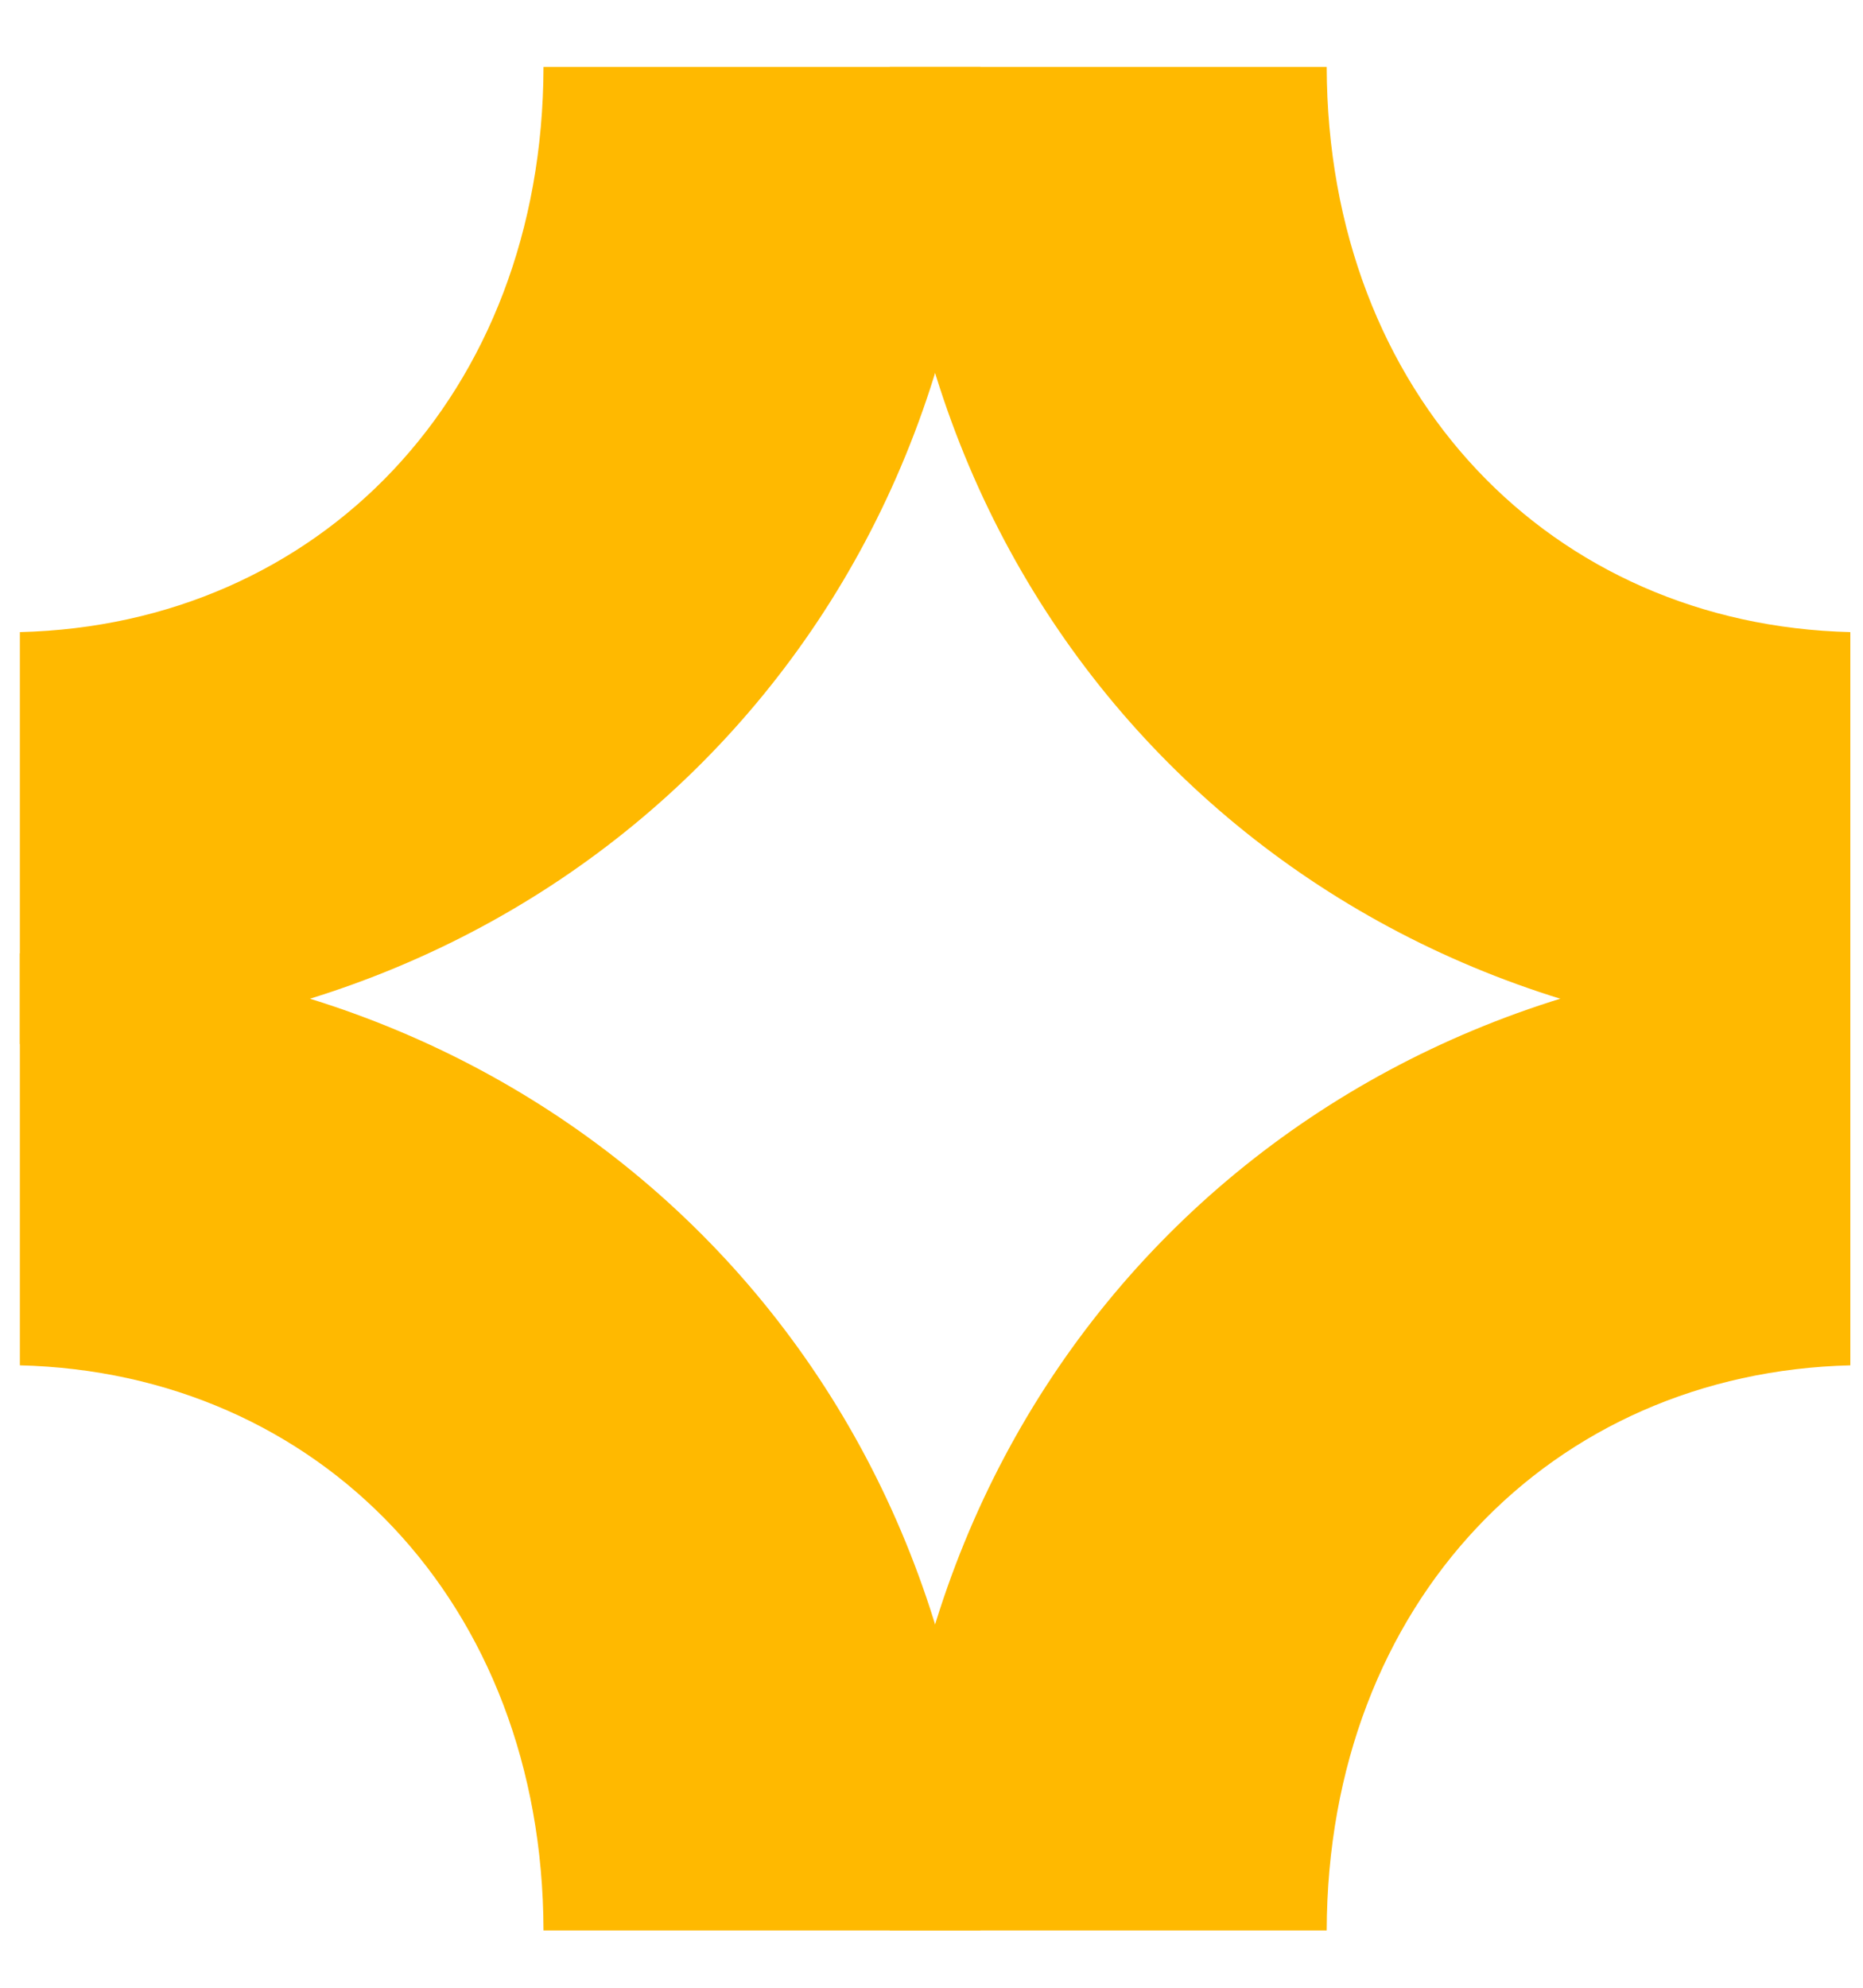
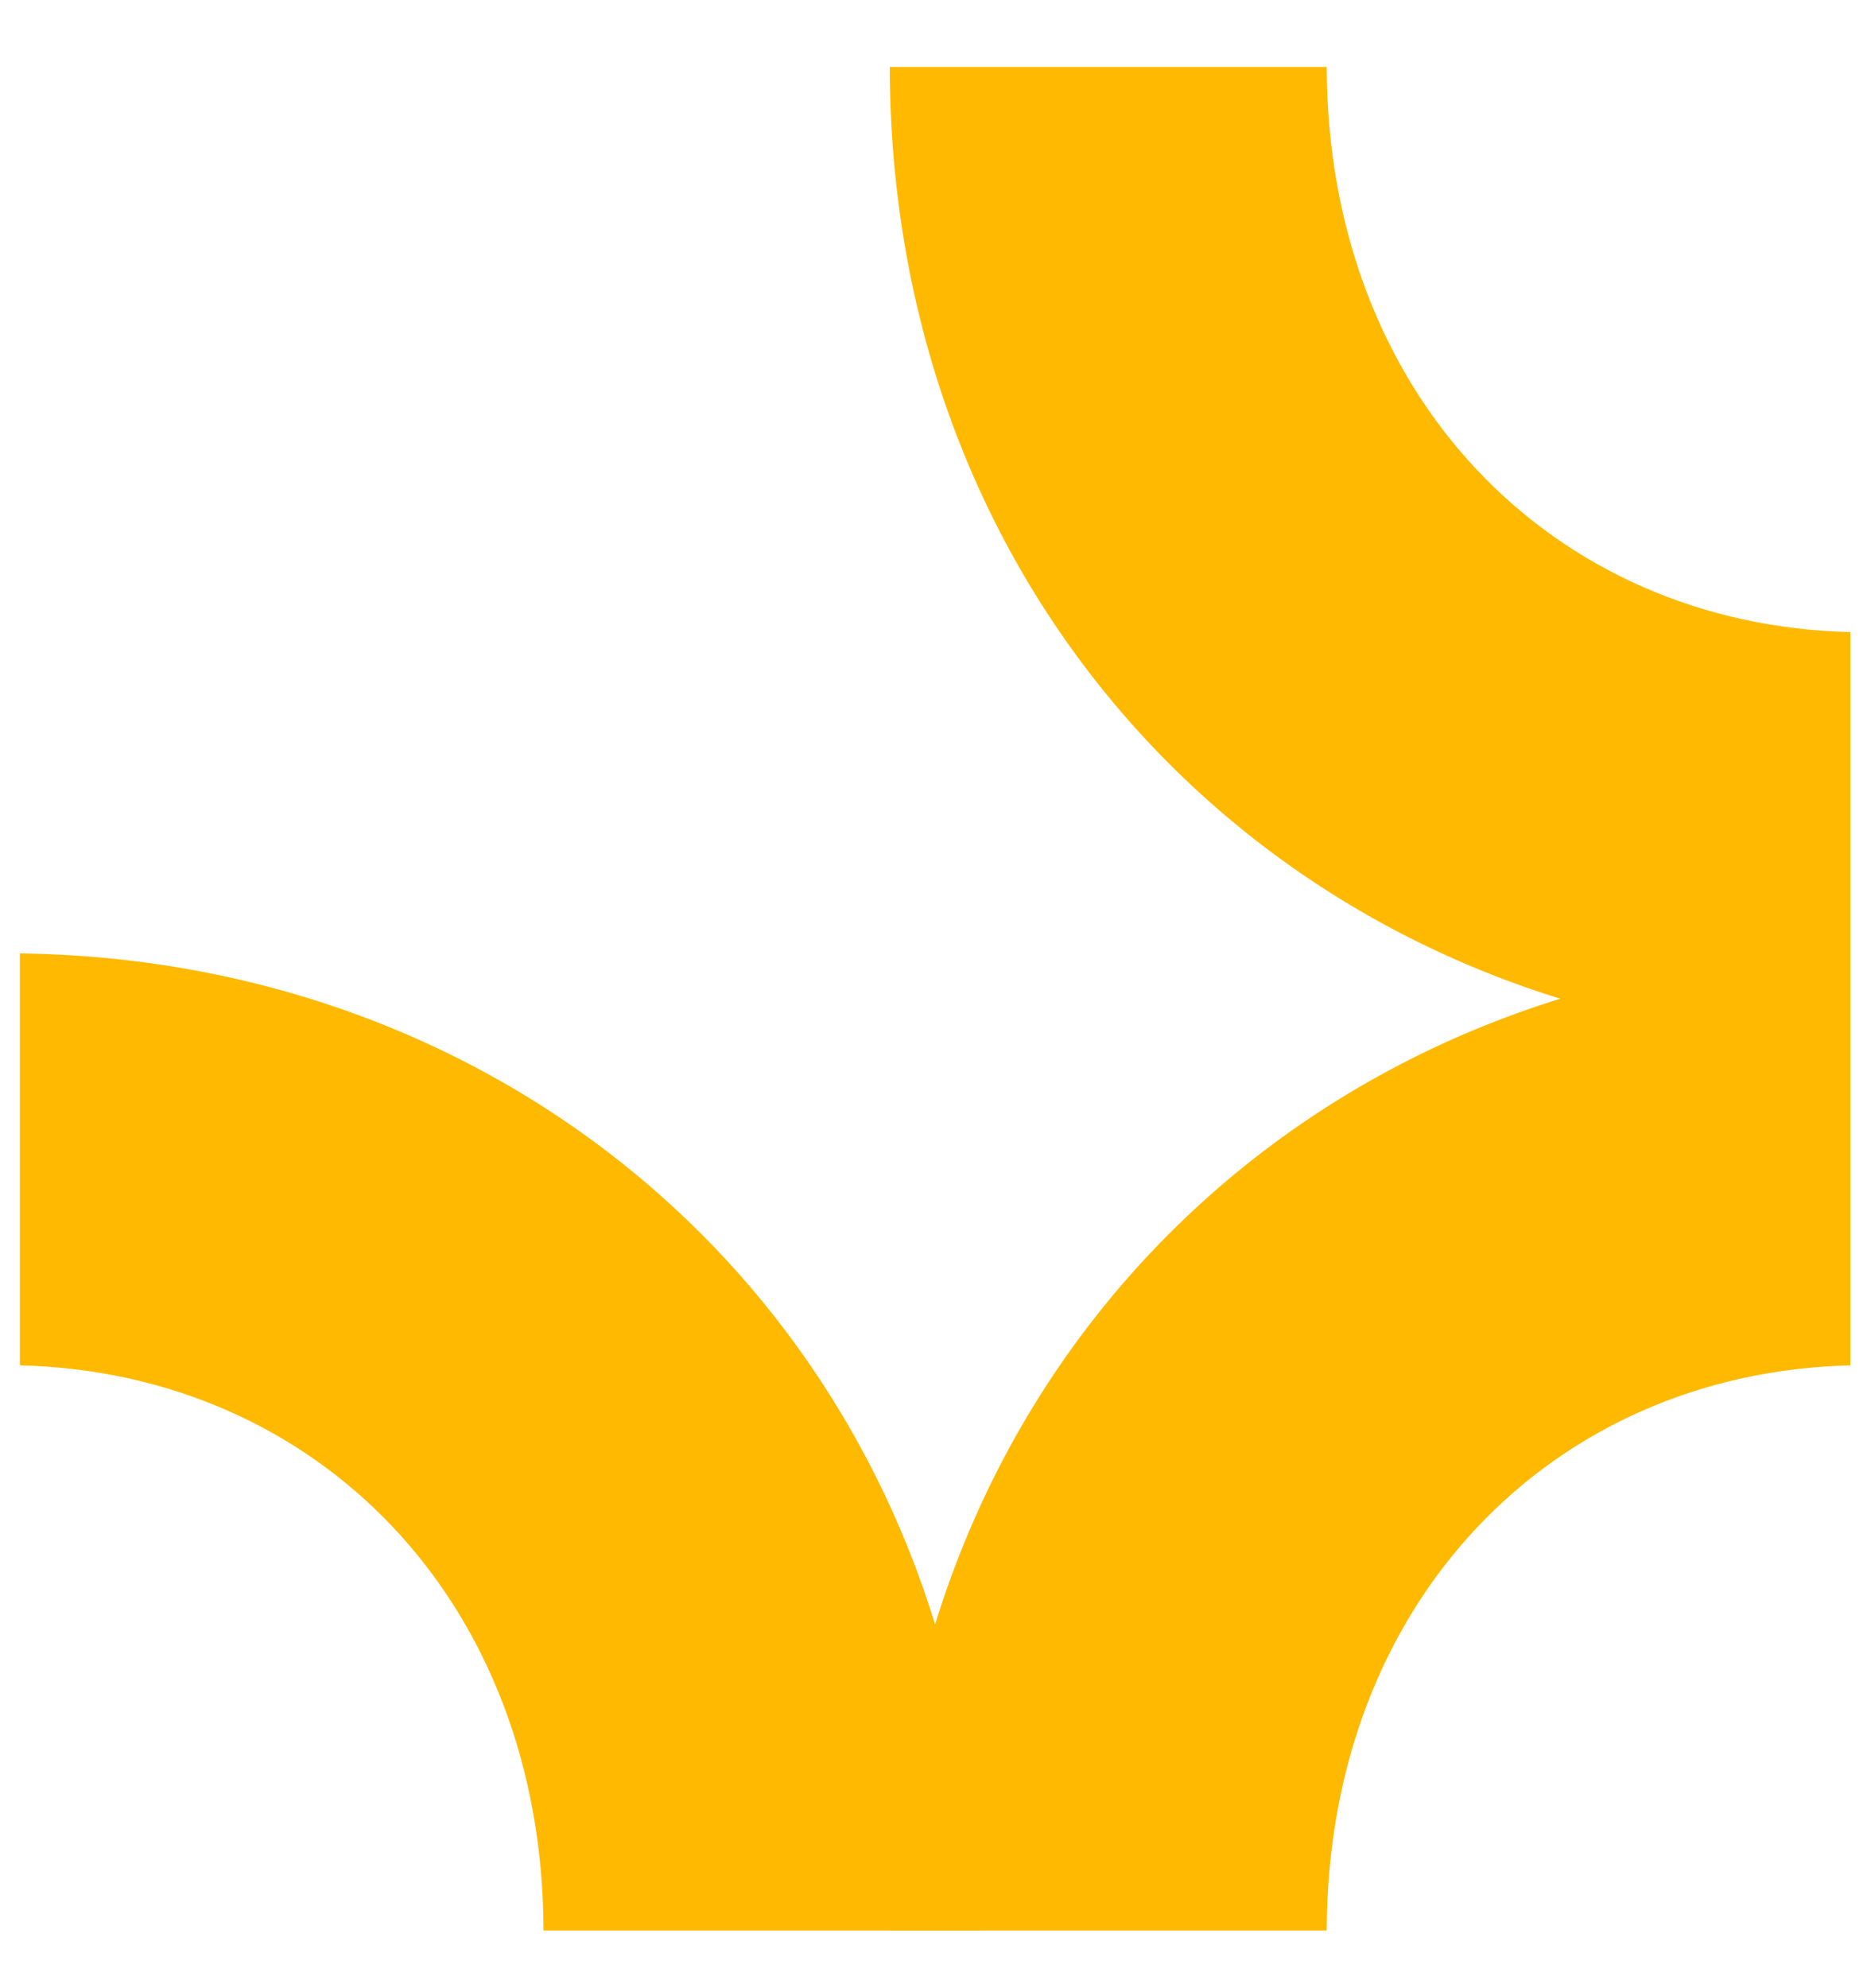
<svg xmlns="http://www.w3.org/2000/svg" width="15" height="16" viewBox="0 0 15 16" fill="none">
  <g id="Group">
-     <path id="Vector" d="M0.16 5.089V8.404C4.494 8.345 7.887 5.054 7.894 0.539H4.376C4.37 3.182 2.563 5.029 0.16 5.088V5.089Z" fill="#FFB900" />
    <g id="Group_2">
      <path id="Vector_2" d="M14.898 5.089V8.404C10.564 8.345 7.171 5.054 7.164 0.539H10.682C10.689 3.182 12.496 5.029 14.898 5.088V5.089Z" fill="#FFB900" />
      <path id="Vector_3" d="M14.898 10.989V7.674C10.564 7.733 7.171 11.024 7.164 15.539H10.682C10.689 12.896 12.496 11.049 14.898 10.99V10.989Z" fill="#FFB900" />
    </g>
    <path id="Vector_4" d="M0.16 10.989V7.674C4.494 7.733 7.887 11.024 7.894 15.539H4.376C4.37 12.896 2.563 11.049 0.16 10.99V10.989Z" fill="#FFB900" />
  </g>
</svg>